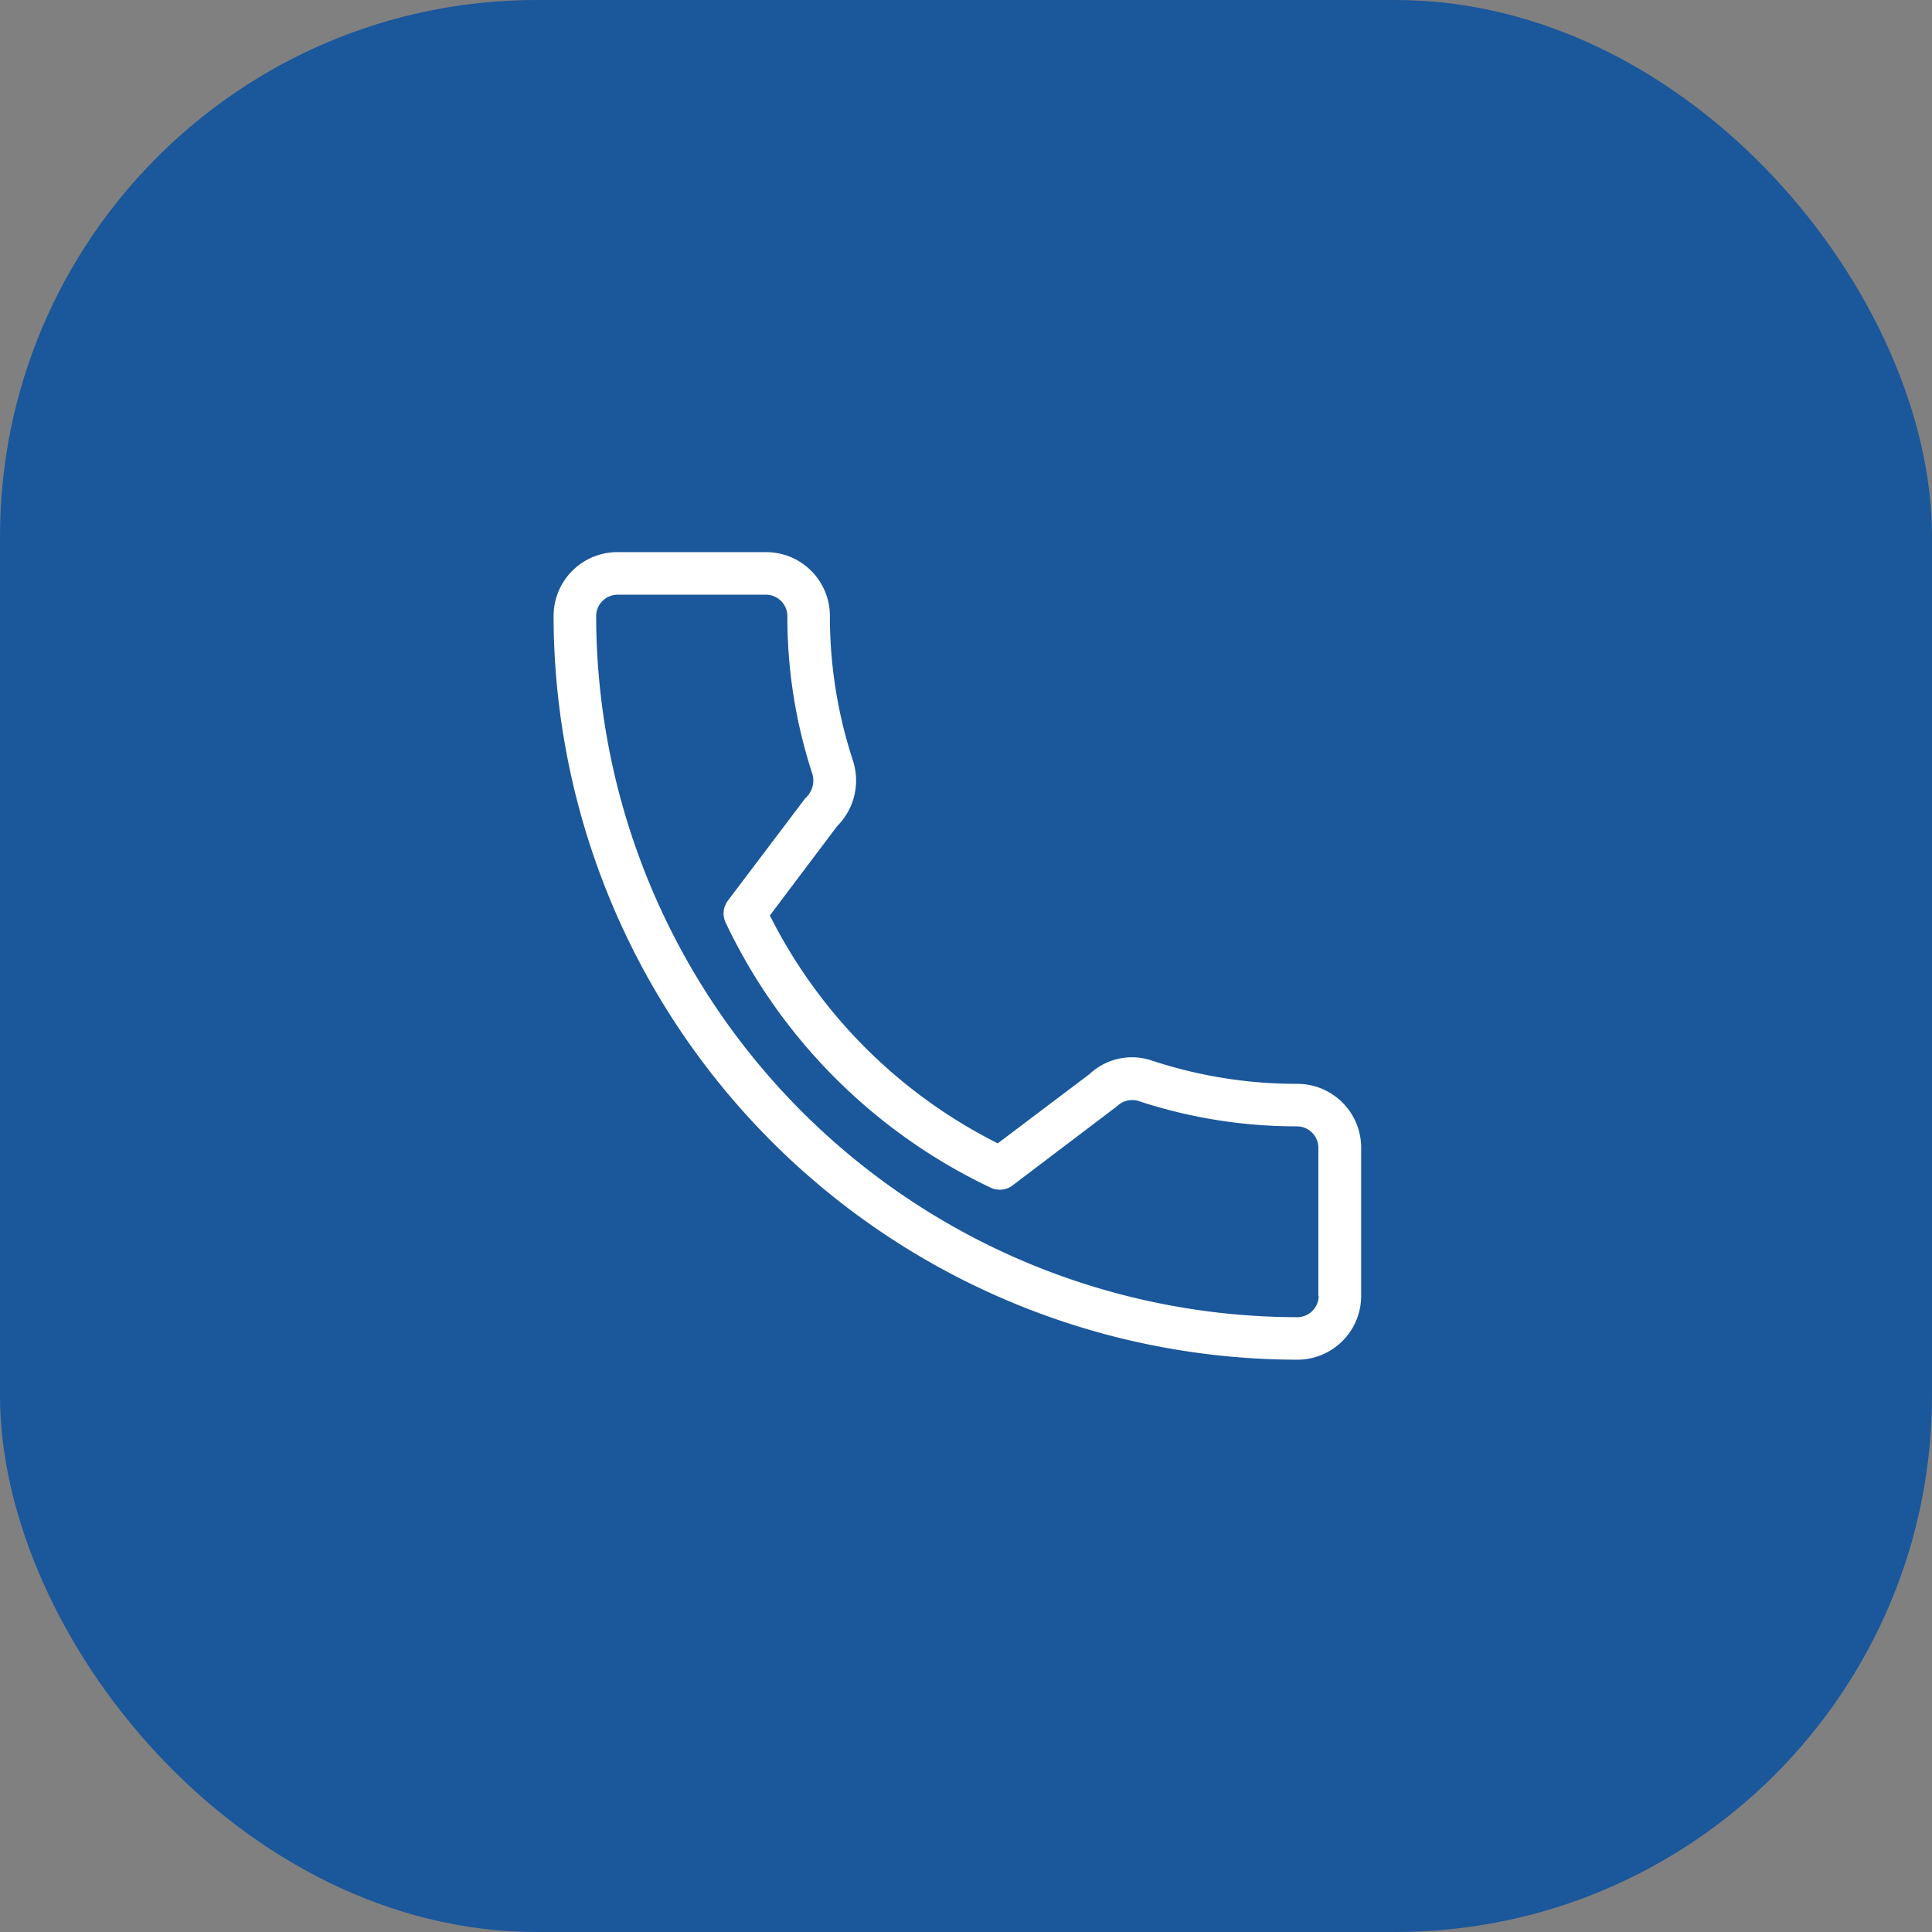
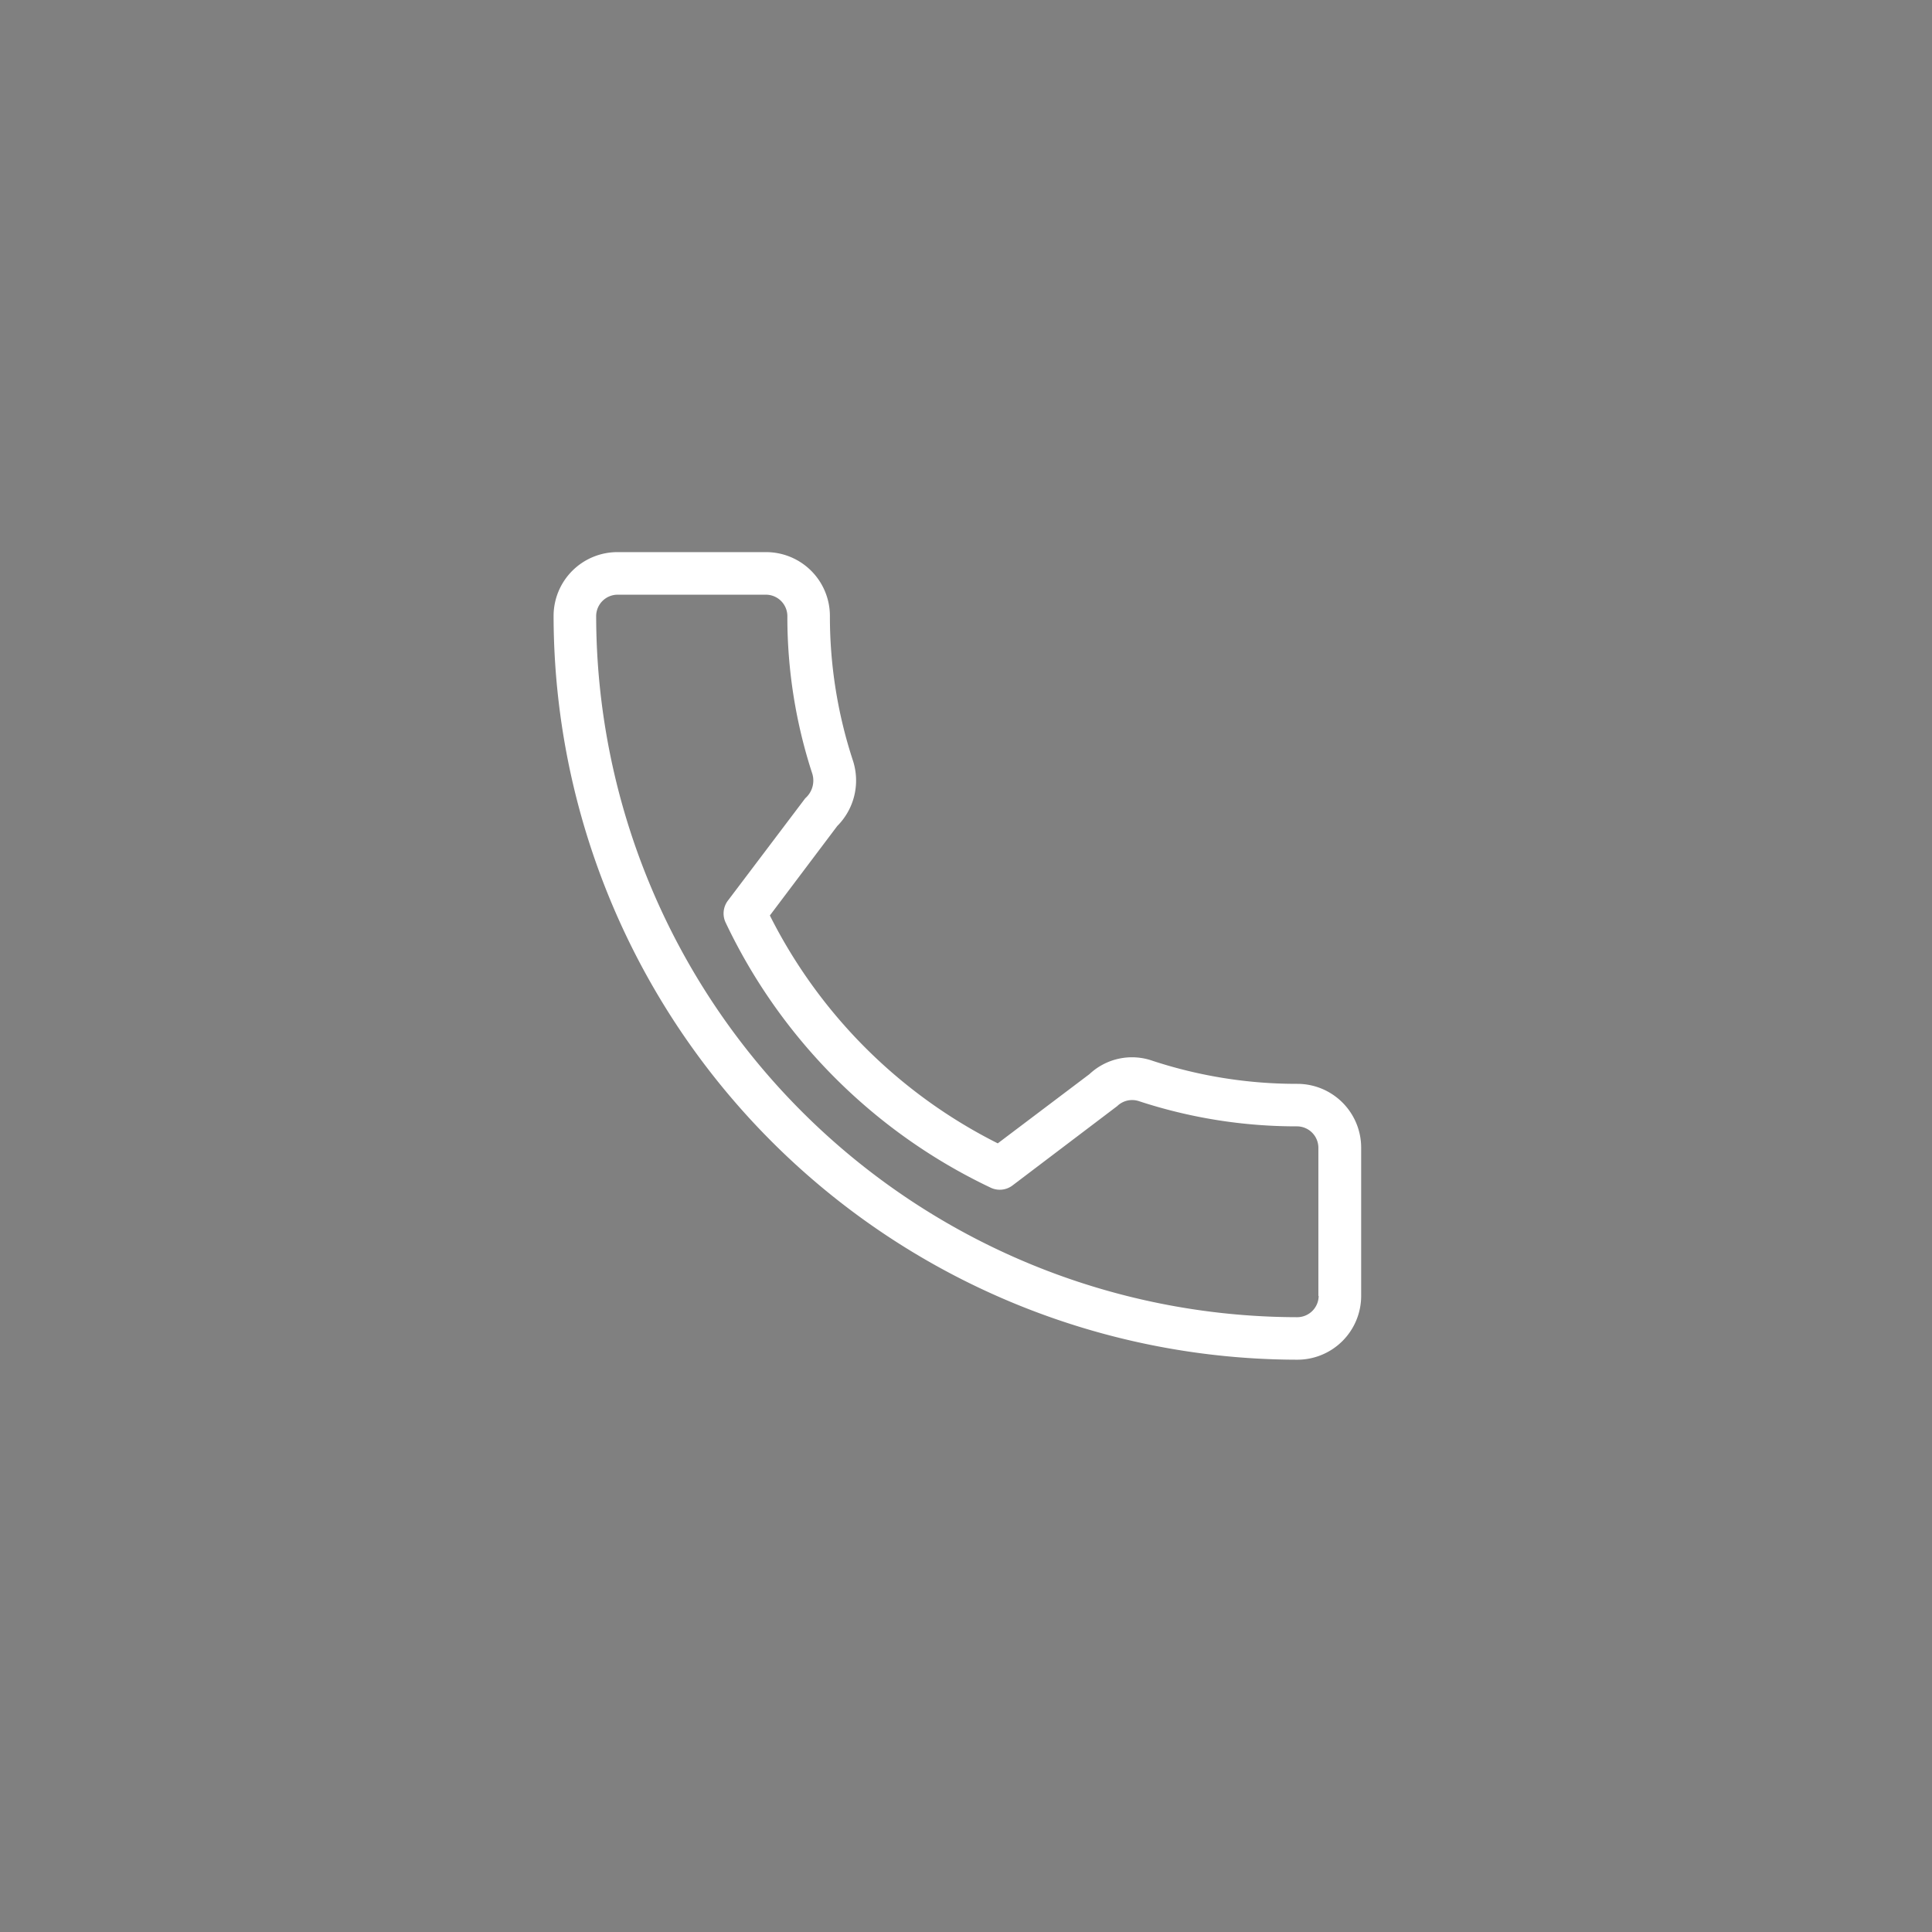
<svg xmlns="http://www.w3.org/2000/svg" width="54" height="54" viewBox="0 0 54 54">
  <rect x="0" y="0" width="54" height="54" fill="#808080" stroke="none" />
  <defs>
    <style>.a{fill:#1b579b;}.b{fill:#fff;}</style>
  </defs>
  <g transform="translate(0 -0.041)">
-     <rect class="a" width="54" height="54" rx="15" transform="translate(0 0.041)" />
    <g transform="translate(15.473 15.473)">
      <path class="b" d="M20.79,14.862a12.885,12.885,0,0,1-4.05-.645,1.735,1.735,0,0,0-1.762.373l-2.563,1.935a14.314,14.314,0,0,1-6.37-6.369l1.883-2.5A1.8,1.8,0,0,0,8.37,5.837a12.919,12.919,0,0,1-.647-4.055A1.784,1.784,0,0,0,5.94,0H1.782A1.784,1.784,0,0,0,0,1.782a20.815,20.815,0,0,0,20.79,20.79,1.784,1.784,0,0,0,1.782-1.782V16.644A1.784,1.784,0,0,0,20.79,14.862Zm.594,5.928a.6.6,0,0,1-.594.594,19.625,19.625,0,0,1-19.6-19.6.6.6,0,0,1,.594-.594H5.94a.6.6,0,0,1,.594.594,14.1,14.1,0,0,0,.7,4.419.658.658,0,0,1-.2.677L4.871,9.742a.594.594,0,0,0-.055.627A15.587,15.587,0,0,0,12.2,17.756a.591.591,0,0,0,.628-.055l2.925-2.217a.6.6,0,0,1,.6-.141,14.094,14.094,0,0,0,4.429.707.6.6,0,0,1,.594.594V20.79Z" />
    </g>
  </g>
</svg>